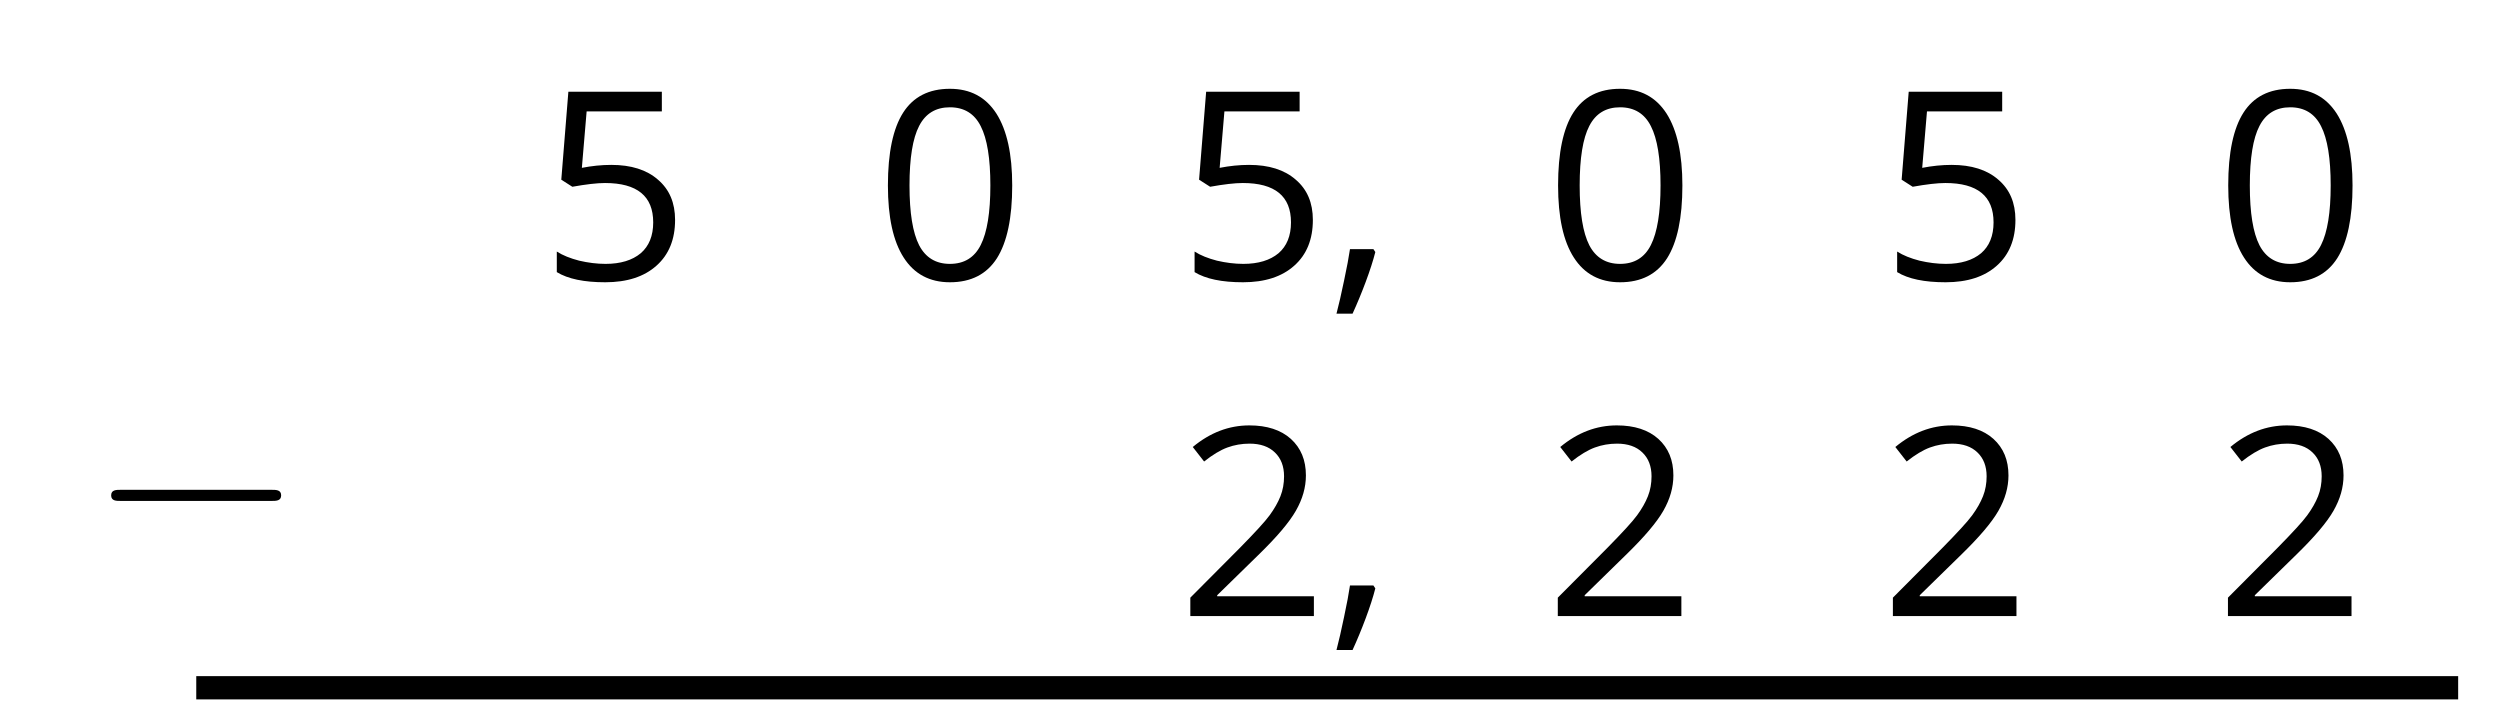
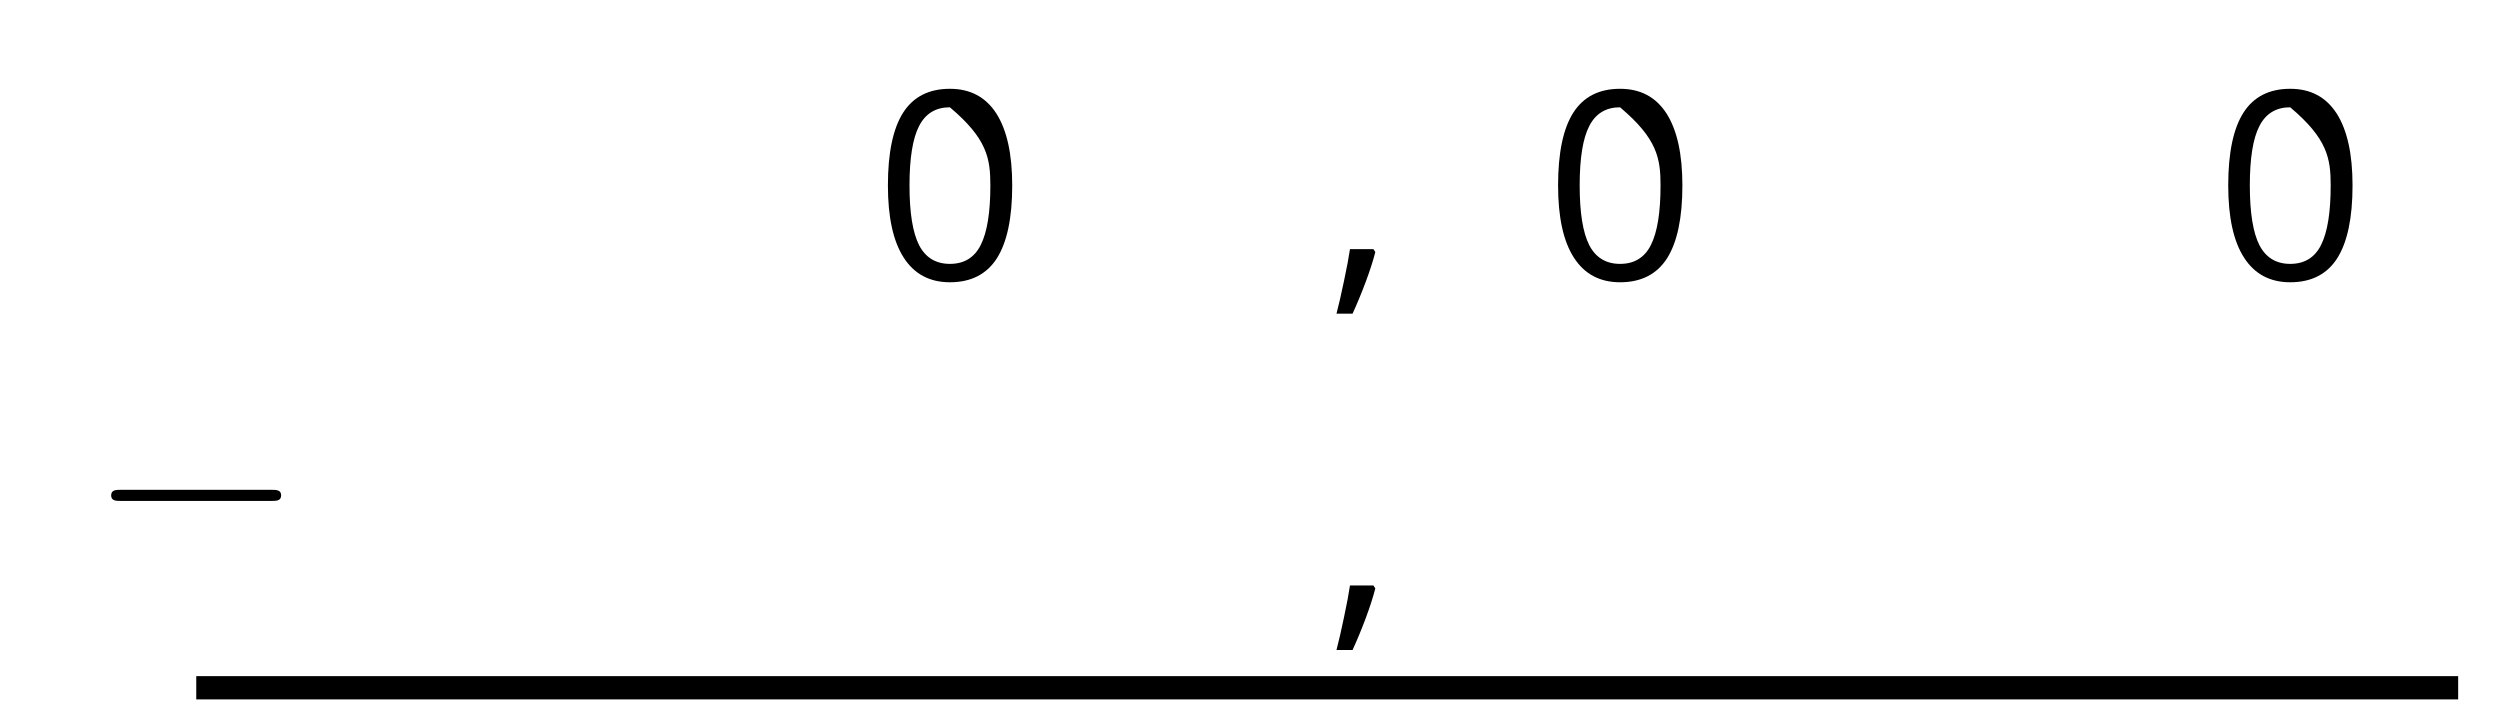
<svg xmlns="http://www.w3.org/2000/svg" xmlns:xlink="http://www.w3.org/1999/xlink" height="30.259pt" version="1.1" viewBox="-72 -72 107.435 30.259" width="107.435pt">
  <defs>
    <path d="M7.878 -2.75C8.082 -2.75 8.297 -2.75 8.297 -2.989S8.082 -3.228 7.878 -3.228H1.411C1.207 -3.228 0.992 -3.228 0.992 -2.989S1.207 -2.75 1.411 -2.75H7.878Z" id="g0-0" />
    <path d="M1.934 -1.315H0.928C0.878 -0.978 0.796 -0.525 0.674 0.039C0.558 0.602 0.448 1.077 0.348 1.459H1.039C1.232 1.039 1.42 0.586 1.602 0.099C1.785 -0.392 1.923 -0.818 2.017 -1.188L1.934 -1.315Z" id="g2-12" />
-     <path d="M5.906 -4.05C5.906 -5.398 5.68 -6.425 5.227 -7.138C4.768 -7.851 4.105 -8.204 3.227 -8.204C2.326 -8.204 1.657 -7.862 1.221 -7.182S0.564 -5.459 0.564 -4.05C0.564 -2.685 0.79 -1.652 1.243 -0.95C1.696 -0.243 2.359 0.11 3.227 0.11C4.133 0.11 4.807 -0.232 5.249 -0.923C5.685 -1.613 5.906 -2.652 5.906 -4.05ZM1.492 -4.05C1.492 -5.227 1.63 -6.077 1.906 -6.608C2.182 -7.144 2.624 -7.409 3.227 -7.409C3.84 -7.409 4.282 -7.138 4.553 -6.597C4.829 -6.061 4.967 -5.21 4.967 -4.05S4.829 -2.039 4.553 -1.492C4.282 -0.95 3.84 -0.68 3.227 -0.68C2.624 -0.68 2.182 -0.95 1.906 -1.481C1.63 -2.022 1.492 -2.873 1.492 -4.05Z" id="g2-16" />
-     <path d="M5.862 0V-0.851H1.707V-0.895L3.475 -2.624C4.265 -3.392 4.801 -4.022 5.088 -4.525S5.519 -5.53 5.519 -6.044C5.519 -6.702 5.304 -7.221 4.873 -7.613C4.442 -8 3.845 -8.193 3.088 -8.193C2.21 -8.193 1.403 -7.884 0.657 -7.265L1.144 -6.641C1.514 -6.934 1.845 -7.133 2.144 -7.243C2.448 -7.354 2.762 -7.409 3.099 -7.409C3.564 -7.409 3.928 -7.282 4.188 -7.028C4.448 -6.779 4.58 -6.436 4.58 -6.006C4.58 -5.702 4.53 -5.414 4.425 -5.149S4.166 -4.613 3.961 -4.332S3.326 -3.586 2.68 -2.928L0.552 -0.79V0H5.862Z" id="g2-18" />
-     <path d="M3.077 -4.934C2.657 -4.934 2.238 -4.89 1.812 -4.807L2.017 -7.232H5.249V-8.077H1.232L0.928 -4.298L1.403 -3.994C1.989 -4.099 2.459 -4.155 2.807 -4.155C4.188 -4.155 4.878 -3.591 4.878 -2.464C4.878 -1.884 4.696 -1.442 4.343 -1.138C3.978 -0.834 3.475 -0.68 2.829 -0.68C2.459 -0.68 2.077 -0.729 1.696 -0.818C1.315 -0.917 0.994 -1.044 0.735 -1.21V-0.326C1.215 -0.033 1.906 0.11 2.818 0.11C3.751 0.11 4.486 -0.127 5.017 -0.602C5.553 -1.077 5.818 -1.735 5.818 -2.569C5.818 -3.304 5.575 -3.878 5.083 -4.298C4.597 -4.724 3.928 -4.934 3.077 -4.934Z" id="g2-21" />
+     <path d="M5.906 -4.05C5.906 -5.398 5.68 -6.425 5.227 -7.138C4.768 -7.851 4.105 -8.204 3.227 -8.204C2.326 -8.204 1.657 -7.862 1.221 -7.182S0.564 -5.459 0.564 -4.05C0.564 -2.685 0.79 -1.652 1.243 -0.95C1.696 -0.243 2.359 0.11 3.227 0.11C4.133 0.11 4.807 -0.232 5.249 -0.923C5.685 -1.613 5.906 -2.652 5.906 -4.05ZM1.492 -4.05C1.492 -5.227 1.63 -6.077 1.906 -6.608C2.182 -7.144 2.624 -7.409 3.227 -7.409C4.829 -6.061 4.967 -5.21 4.967 -4.05S4.829 -2.039 4.553 -1.492C4.282 -0.95 3.84 -0.68 3.227 -0.68C2.624 -0.68 2.182 -0.95 1.906 -1.481C1.63 -2.022 1.492 -2.873 1.492 -4.05Z" id="g2-16" />
  </defs>
  <g id="page1">
    <g transform="matrix(1 0 0 1 -3.243 18.463)">
      <use x="26.435" xlink:href="#g2-16" y="-78.443" />
    </g>
    <g transform="matrix(1 0 0 1 -17.642 18.463)">
      <use x="26.435" xlink:href="#g2-21" y="-78.443" />
    </g>
    <g transform="matrix(1 0 0 1 -32.042 18.463)">
      <use x="26.435" xlink:href="#g2-16" y="-78.443" />
    </g>
    <g transform="matrix(1 0 0 1 -47.834 18.463)">
      <use x="26.435" xlink:href="#g2-21" y="-78.443" />
      <use x="32.92" xlink:href="#g2-12" y="-78.443" />
    </g>
    <g transform="matrix(1 0 0 1 -60.842 18.463)">
      <use x="26.435" xlink:href="#g2-16" y="-78.443" />
    </g>
    <g transform="matrix(1 0 0 1 -75.242 18.463)">
      <use x="26.435" xlink:href="#g2-21" y="-78.443" />
    </g>
    <g transform="matrix(1 0 0 1 -3.243 32.917)">
      <use x="26.435" xlink:href="#g2-18" y="-78.443" />
    </g>
    <g transform="matrix(1 0 0 1 -17.642 32.917)">
      <use x="26.435" xlink:href="#g2-18" y="-78.443" />
    </g>
    <g transform="matrix(1 0 0 1 -32.042 32.917)">
      <use x="26.435" xlink:href="#g2-18" y="-78.443" />
    </g>
    <g transform="matrix(1 0 0 1 -47.834 32.917)">
      <use x="26.435" xlink:href="#g2-18" y="-78.443" />
      <use x="32.92" xlink:href="#g2-12" y="-78.443" />
    </g>
    <path d="M33.637 -42.445H-63.566" fill="none" stroke="#000000" stroke-linejoin="bevel" stroke-miterlimit="10.037" stroke-width="1" />
    <g transform="matrix(1 0 0 1 -94.65 30.72)">
      <use x="26.435" xlink:href="#g0-0" y="-78.443" />
    </g>
  </g>
</svg>